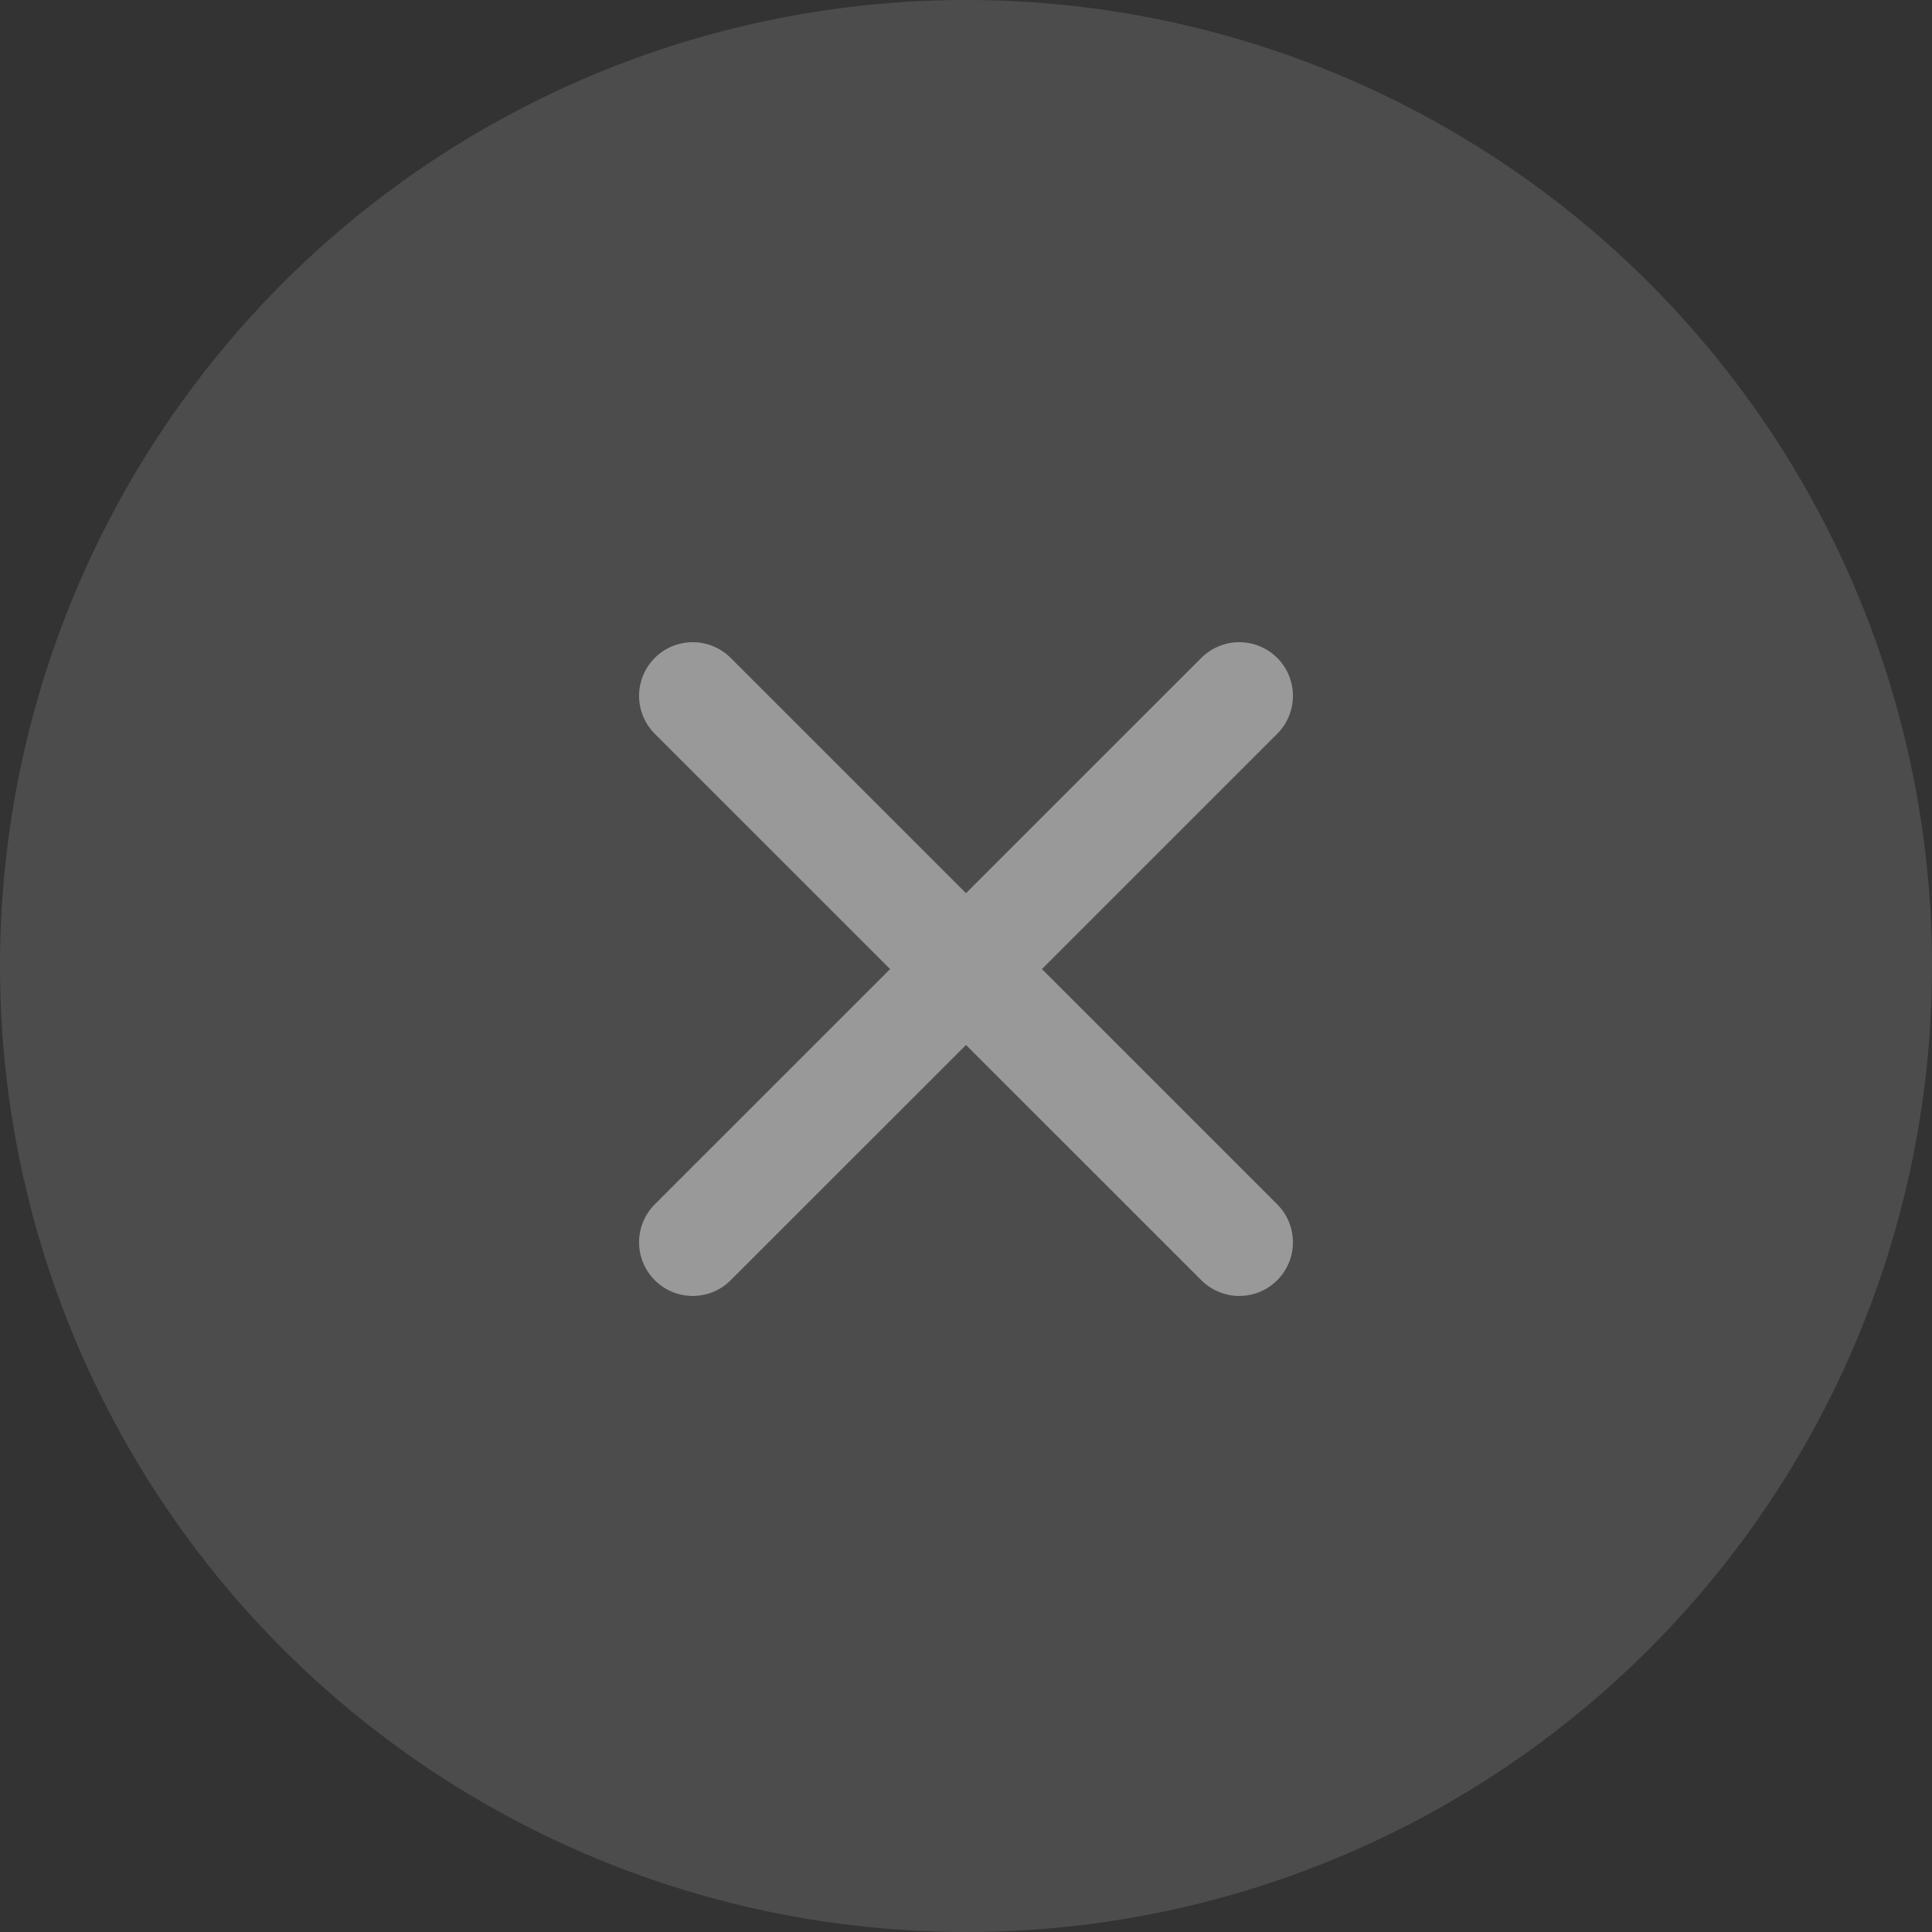
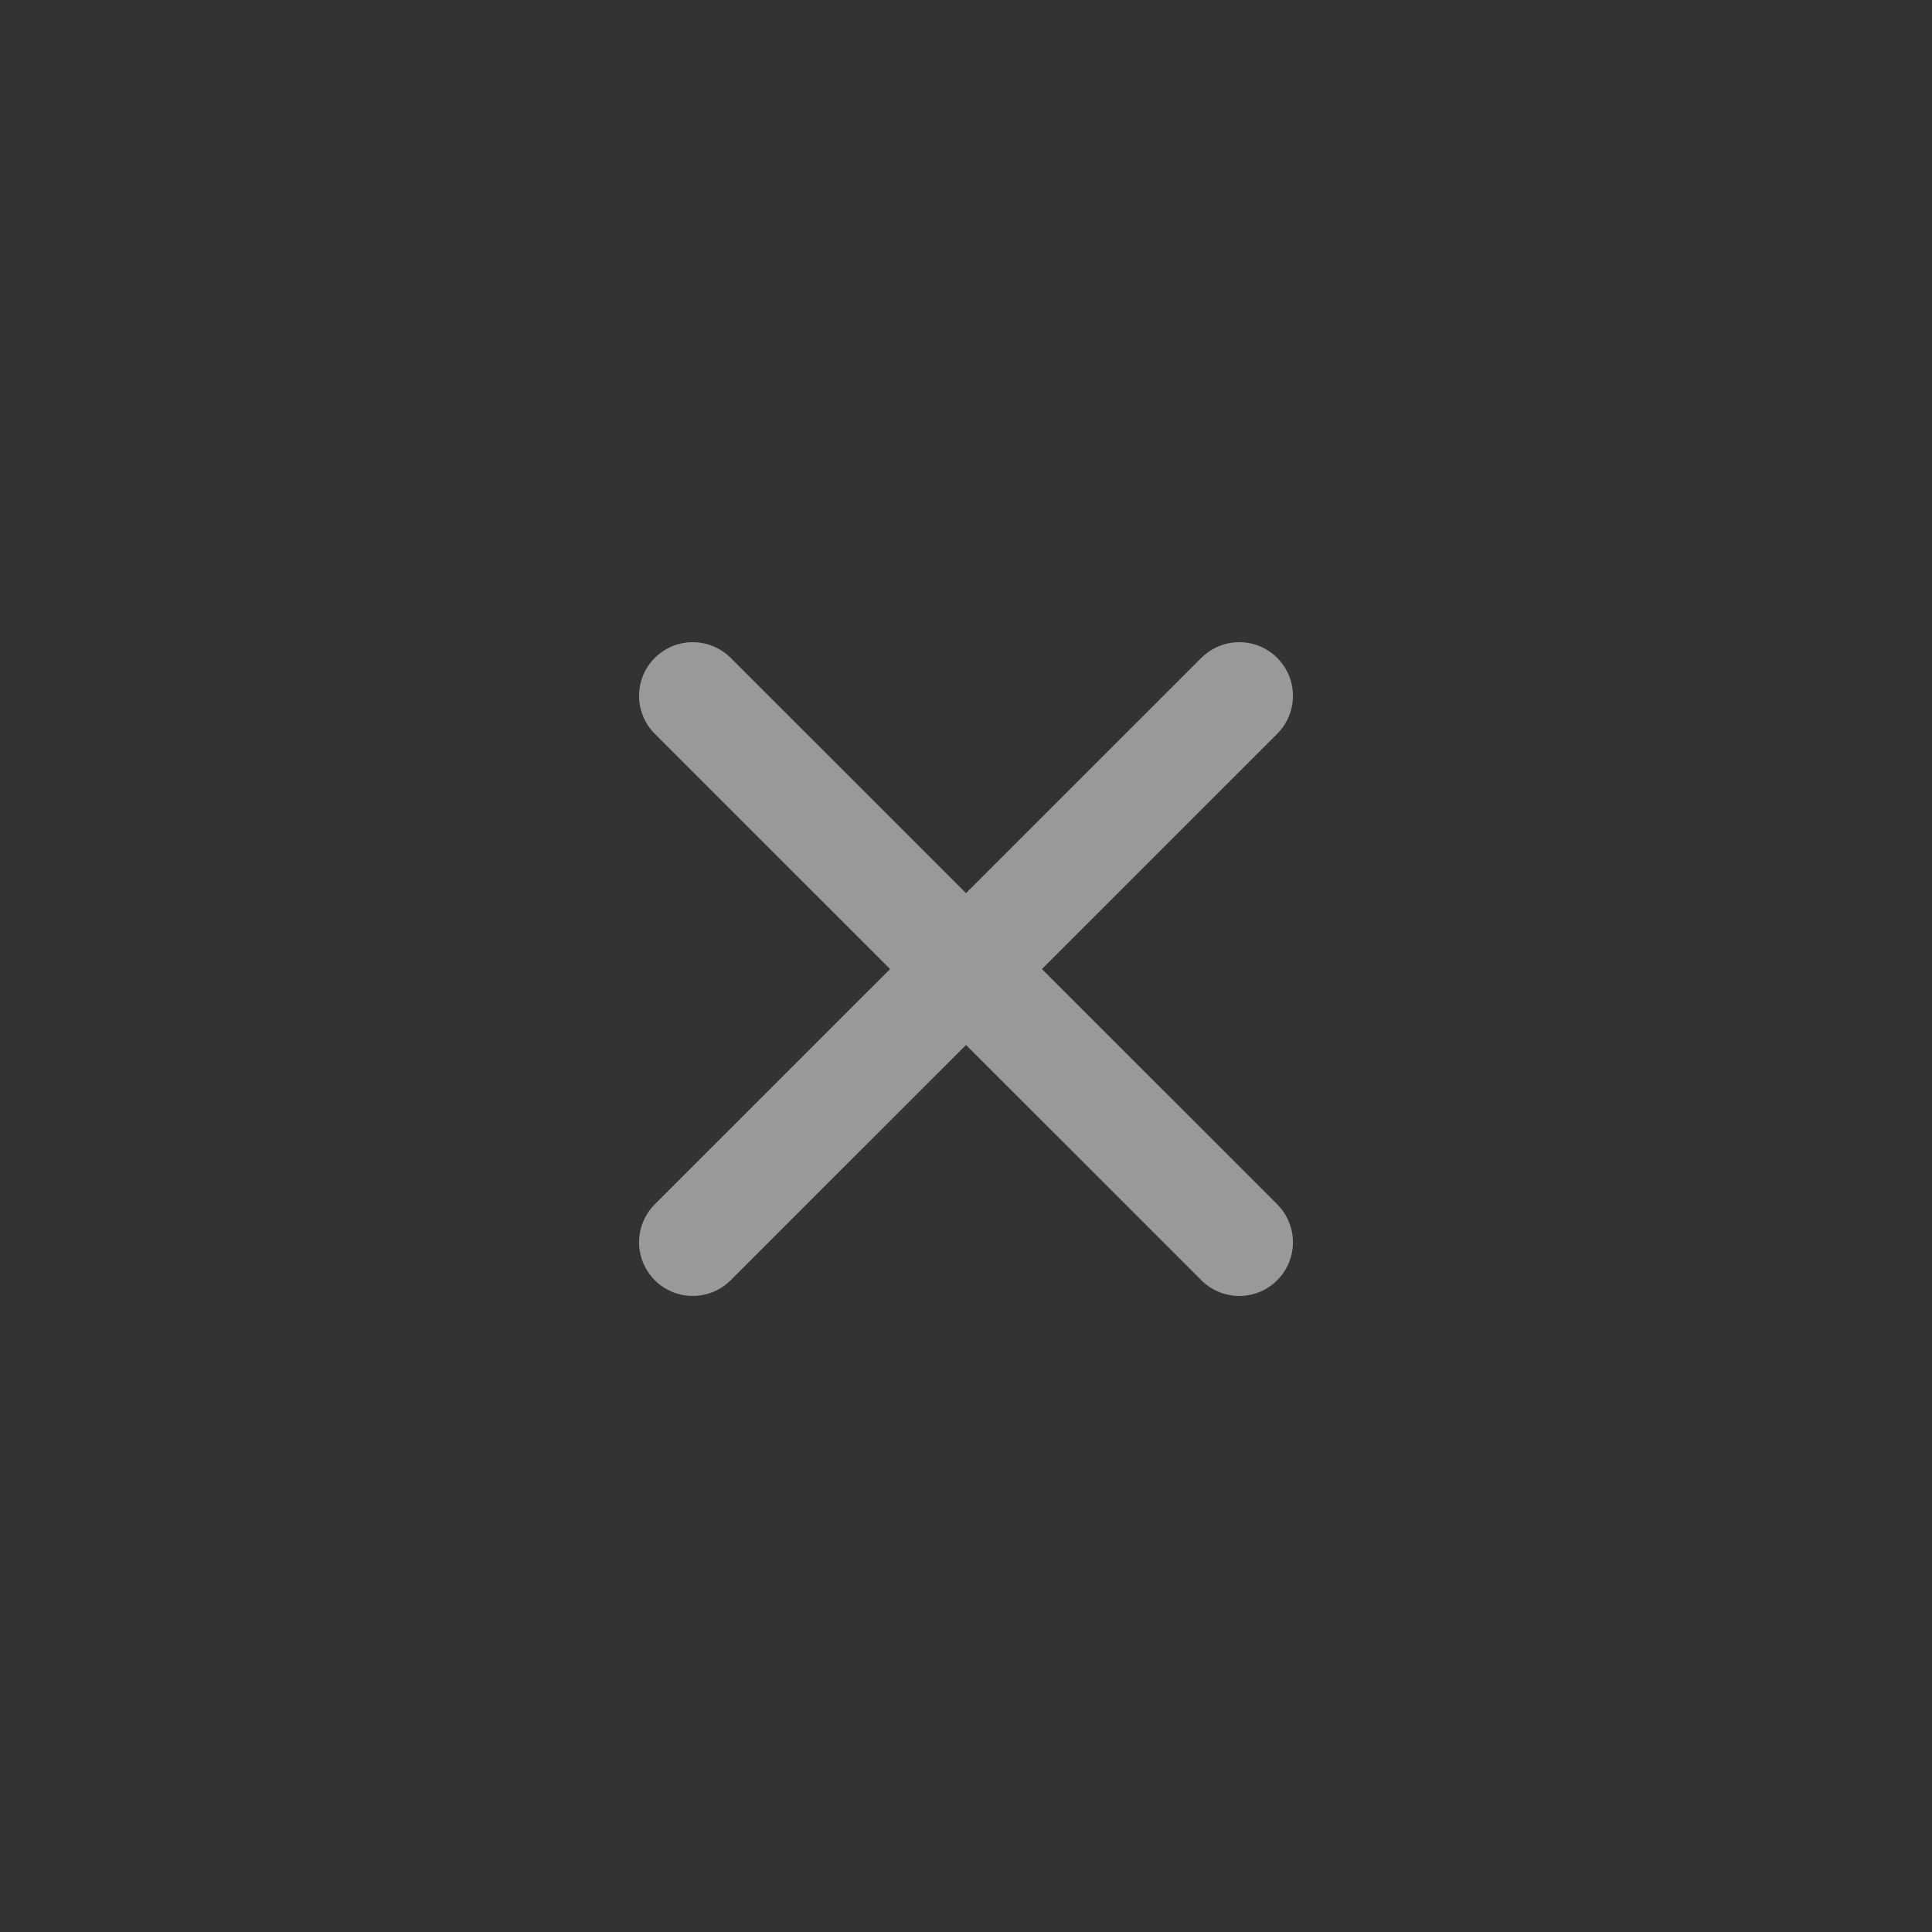
<svg xmlns="http://www.w3.org/2000/svg" width="18" height="18">
  <rect width="100%" height="100%" fill="#333333" stroke="none" />
  <g fill="none" fill-rule="evenodd" opacity=".5">
-     <circle fill="#666" cx="9" cy="9" r="9" />
    <path stroke="#FFF" stroke-linecap="round" stroke-linejoin="round" d="M6.454 6.483l5.092 5.091m0-5.091l-5.092 5.091" />
  </g>
</svg>